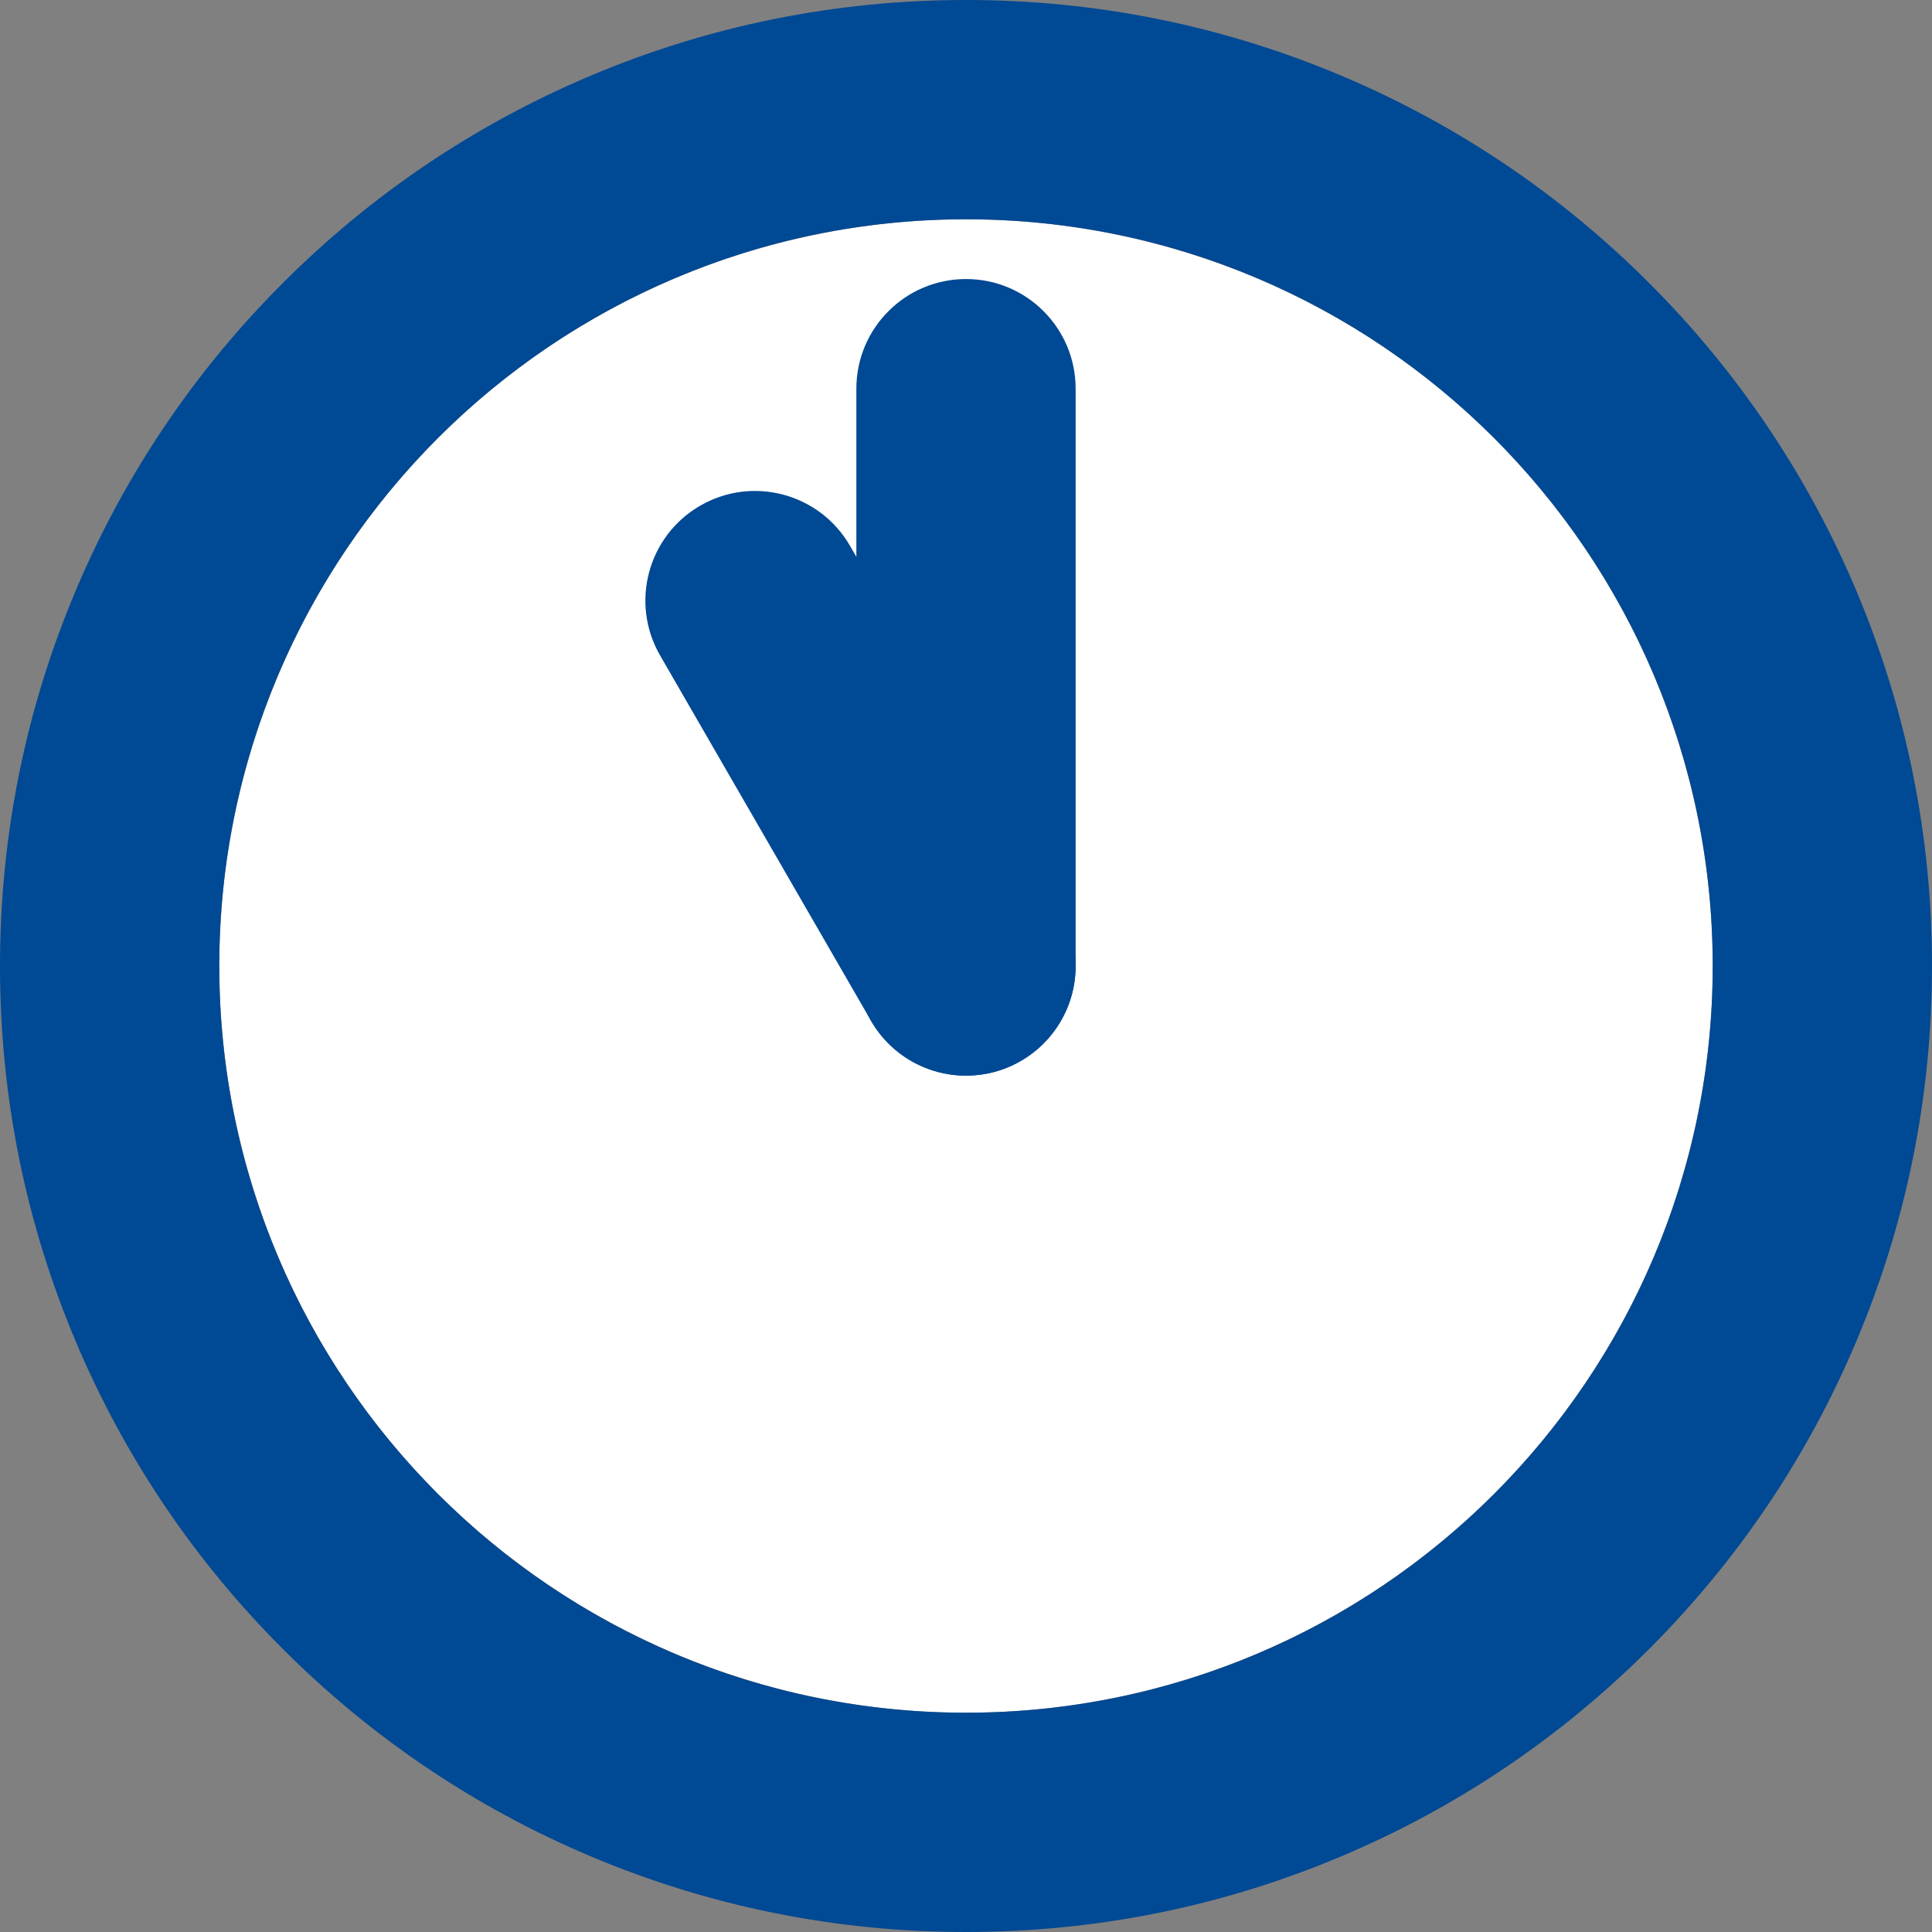
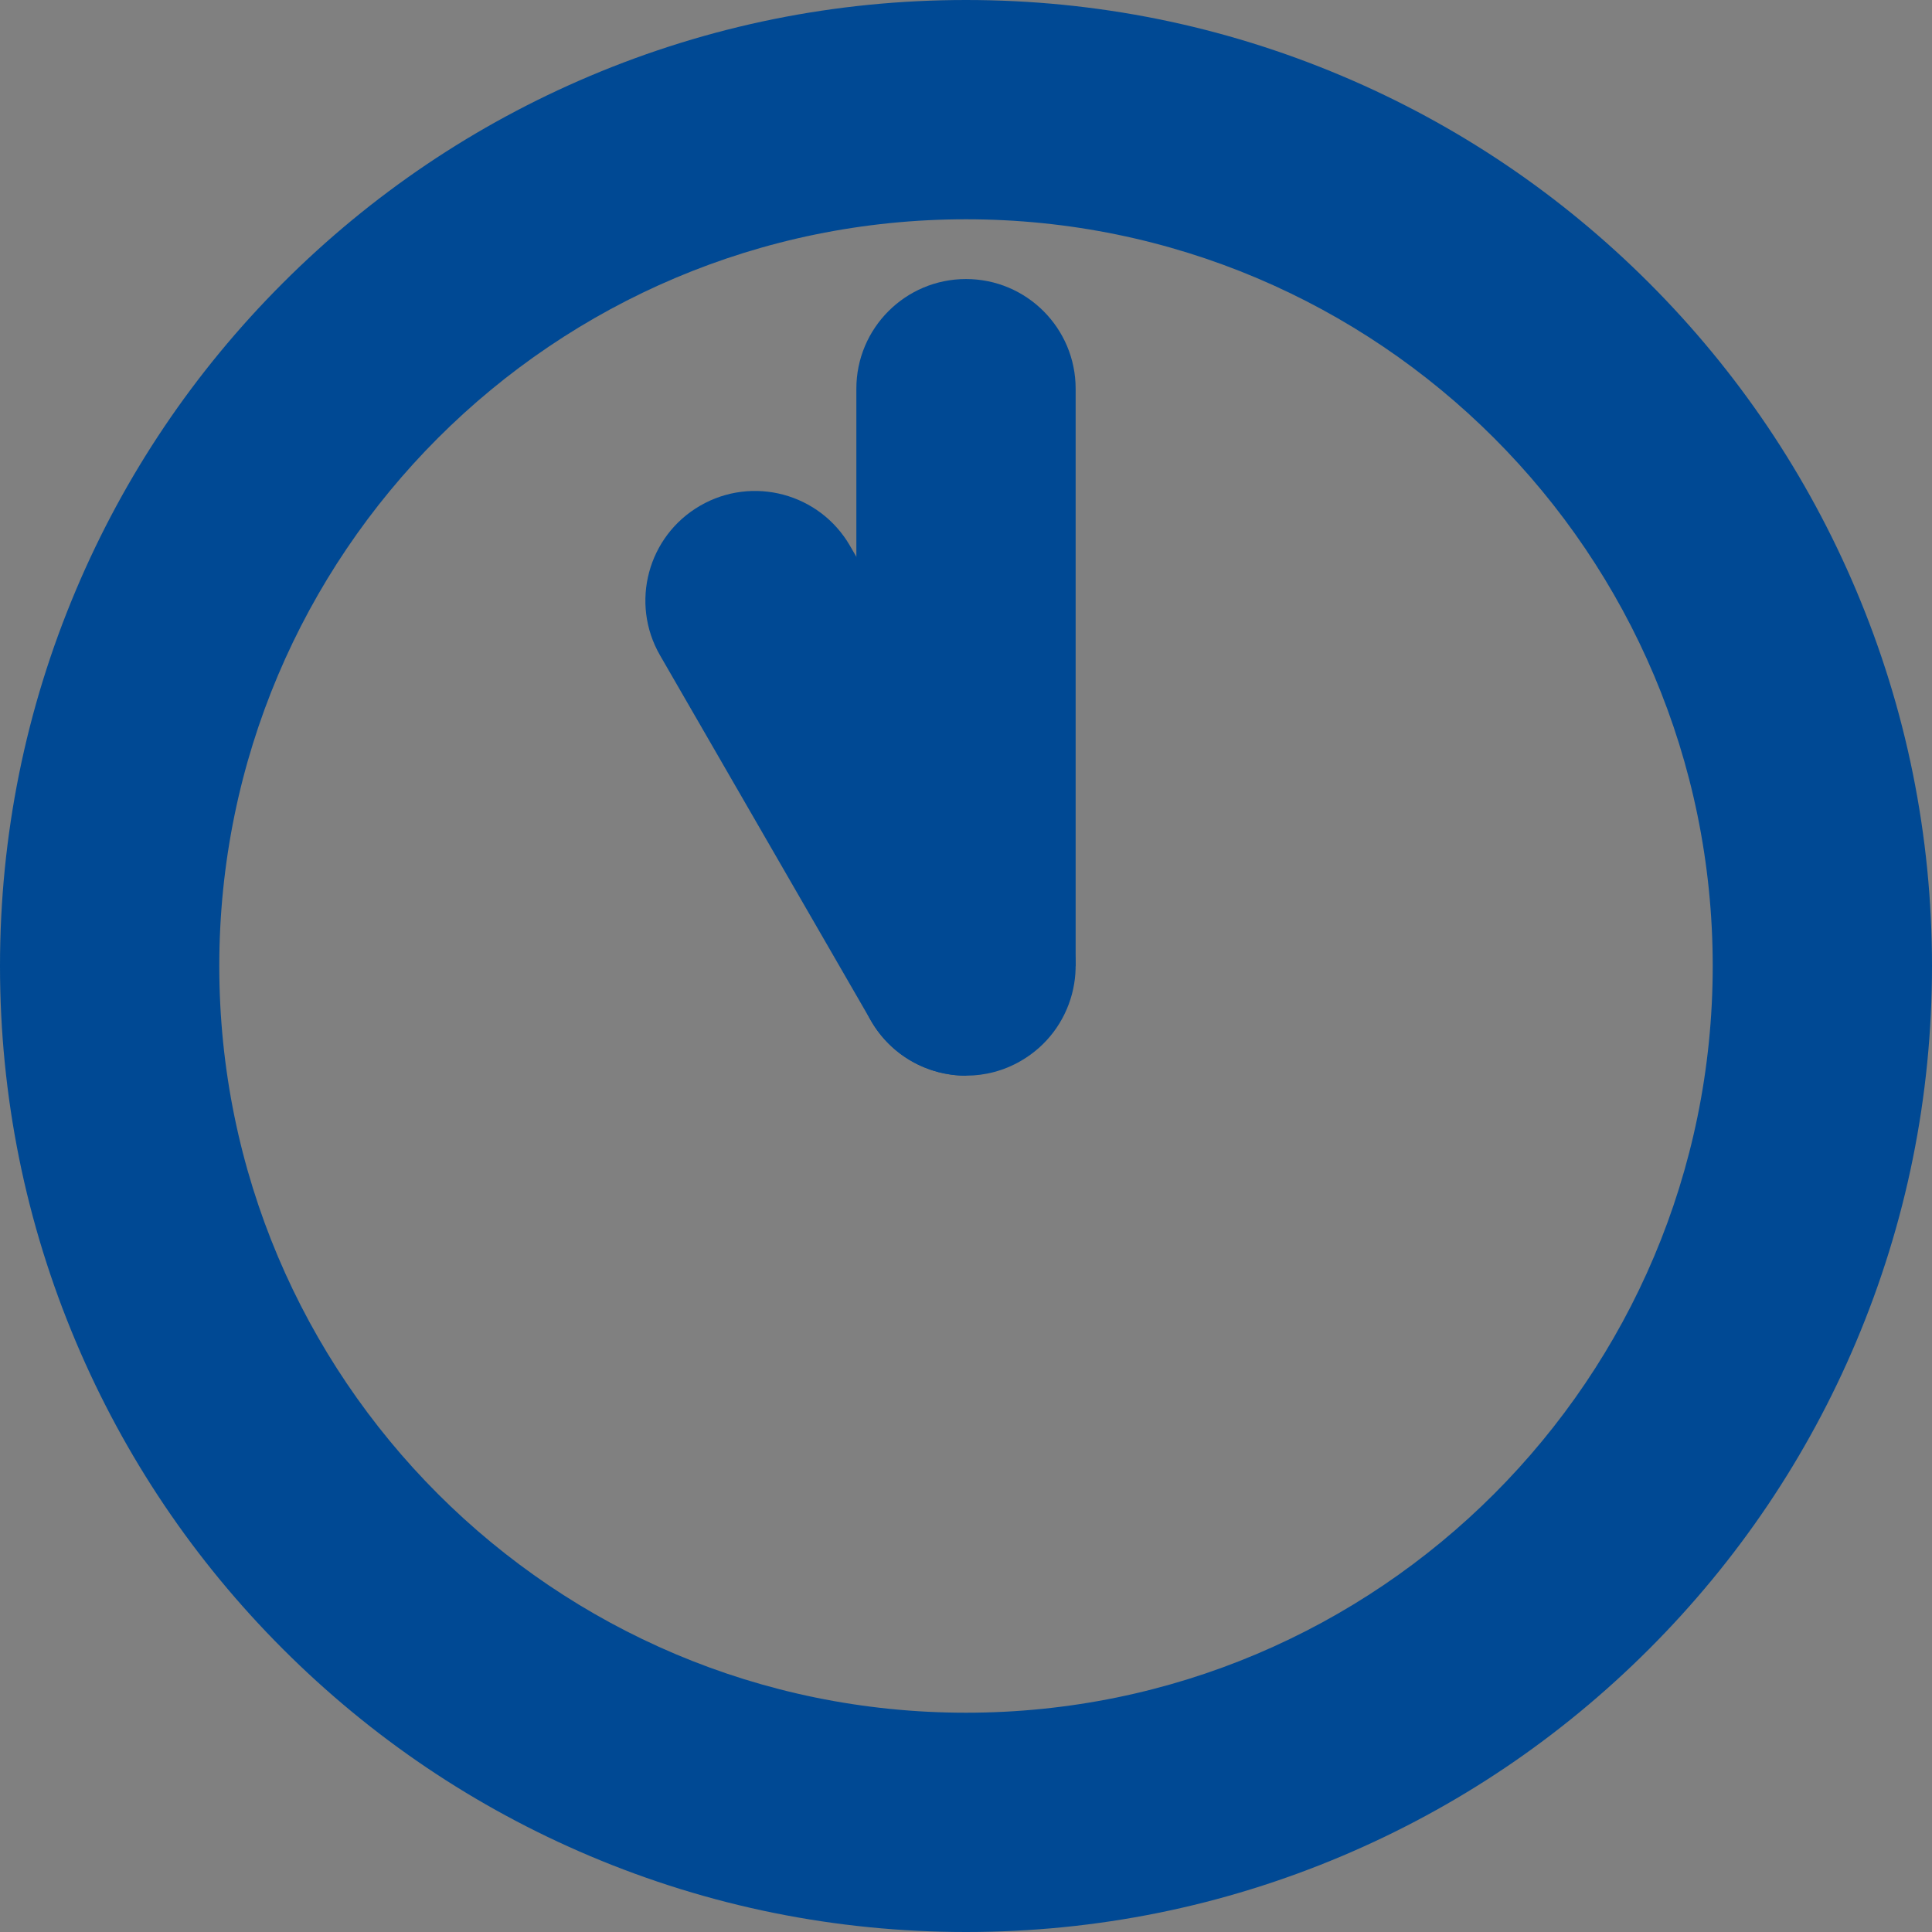
<svg xmlns="http://www.w3.org/2000/svg" version="1.1" id="レイヤー_1" x="0px" y="0px" width="100px" height="100px" viewBox="0 0 100 100" enable-background="new 0 0 100 100" xml:space="preserve">
  <rect x="0" y="0" width="100" height="100" fill="#808080" stroke="none" />
  <g>
    <g>
-       <circle fill="#FFFFFF" cx="50" cy="50" r="38.65" />
      <path fill="#004994" d="M50,11.35c21.346,0,38.65,17.304,38.65,38.65S71.346,88.65,50,88.65S11.35,71.346,11.35,50    S28.654,11.35,50,11.35 M50,0c-6.745,0-13.294,1.324-19.466,3.934c-5.955,2.519-11.301,6.123-15.89,10.711    s-8.192,9.934-10.711,15.89C1.324,36.706,0,43.255,0,50s1.324,13.294,3.934,19.466c2.519,5.955,6.122,11.301,10.711,15.89    s9.934,8.192,15.89,10.711C36.706,98.676,43.255,100,50,100c6.745,0,13.294-1.324,19.466-3.934    c5.955-2.519,11.301-6.123,15.89-10.711c4.588-4.588,8.192-9.934,10.711-15.89C98.676,63.294,100,56.745,100,50    s-1.324-13.294-3.934-19.466c-2.519-5.955-6.122-11.301-10.711-15.89c-4.588-4.588-9.934-8.192-15.89-10.711    C63.294,1.324,56.745,0,50,0L50,0z" />
    </g>
-     <path fill="#004994" d="M50,55.675c-3.134,0-5.675-2.541-5.675-5.675V20.118c0-3.134,2.541-5.675,5.675-5.675   s5.675,2.541,5.675,5.675V50C55.675,53.134,53.134,55.675,50,55.675z" />
+     <path fill="#004994" d="M50,55.675c-3.134,0-5.675-2.541-5.675-5.675V20.118c0-3.134,2.541-5.675,5.675-5.675   s5.675,2.541,5.675,5.675V50z" />
    <path fill="#004994" d="M50.005,55.676c-1.961,0-3.869-1.018-4.92-2.839L34.166,33.925c-1.567-2.714-0.637-6.185,2.077-7.752   c2.714-1.567,6.185-0.637,7.752,2.077l10.919,18.912c1.567,2.714,0.637,6.185-2.077,7.752   C51.944,55.431,50.968,55.676,50.005,55.676z" />
  </g>
</svg>